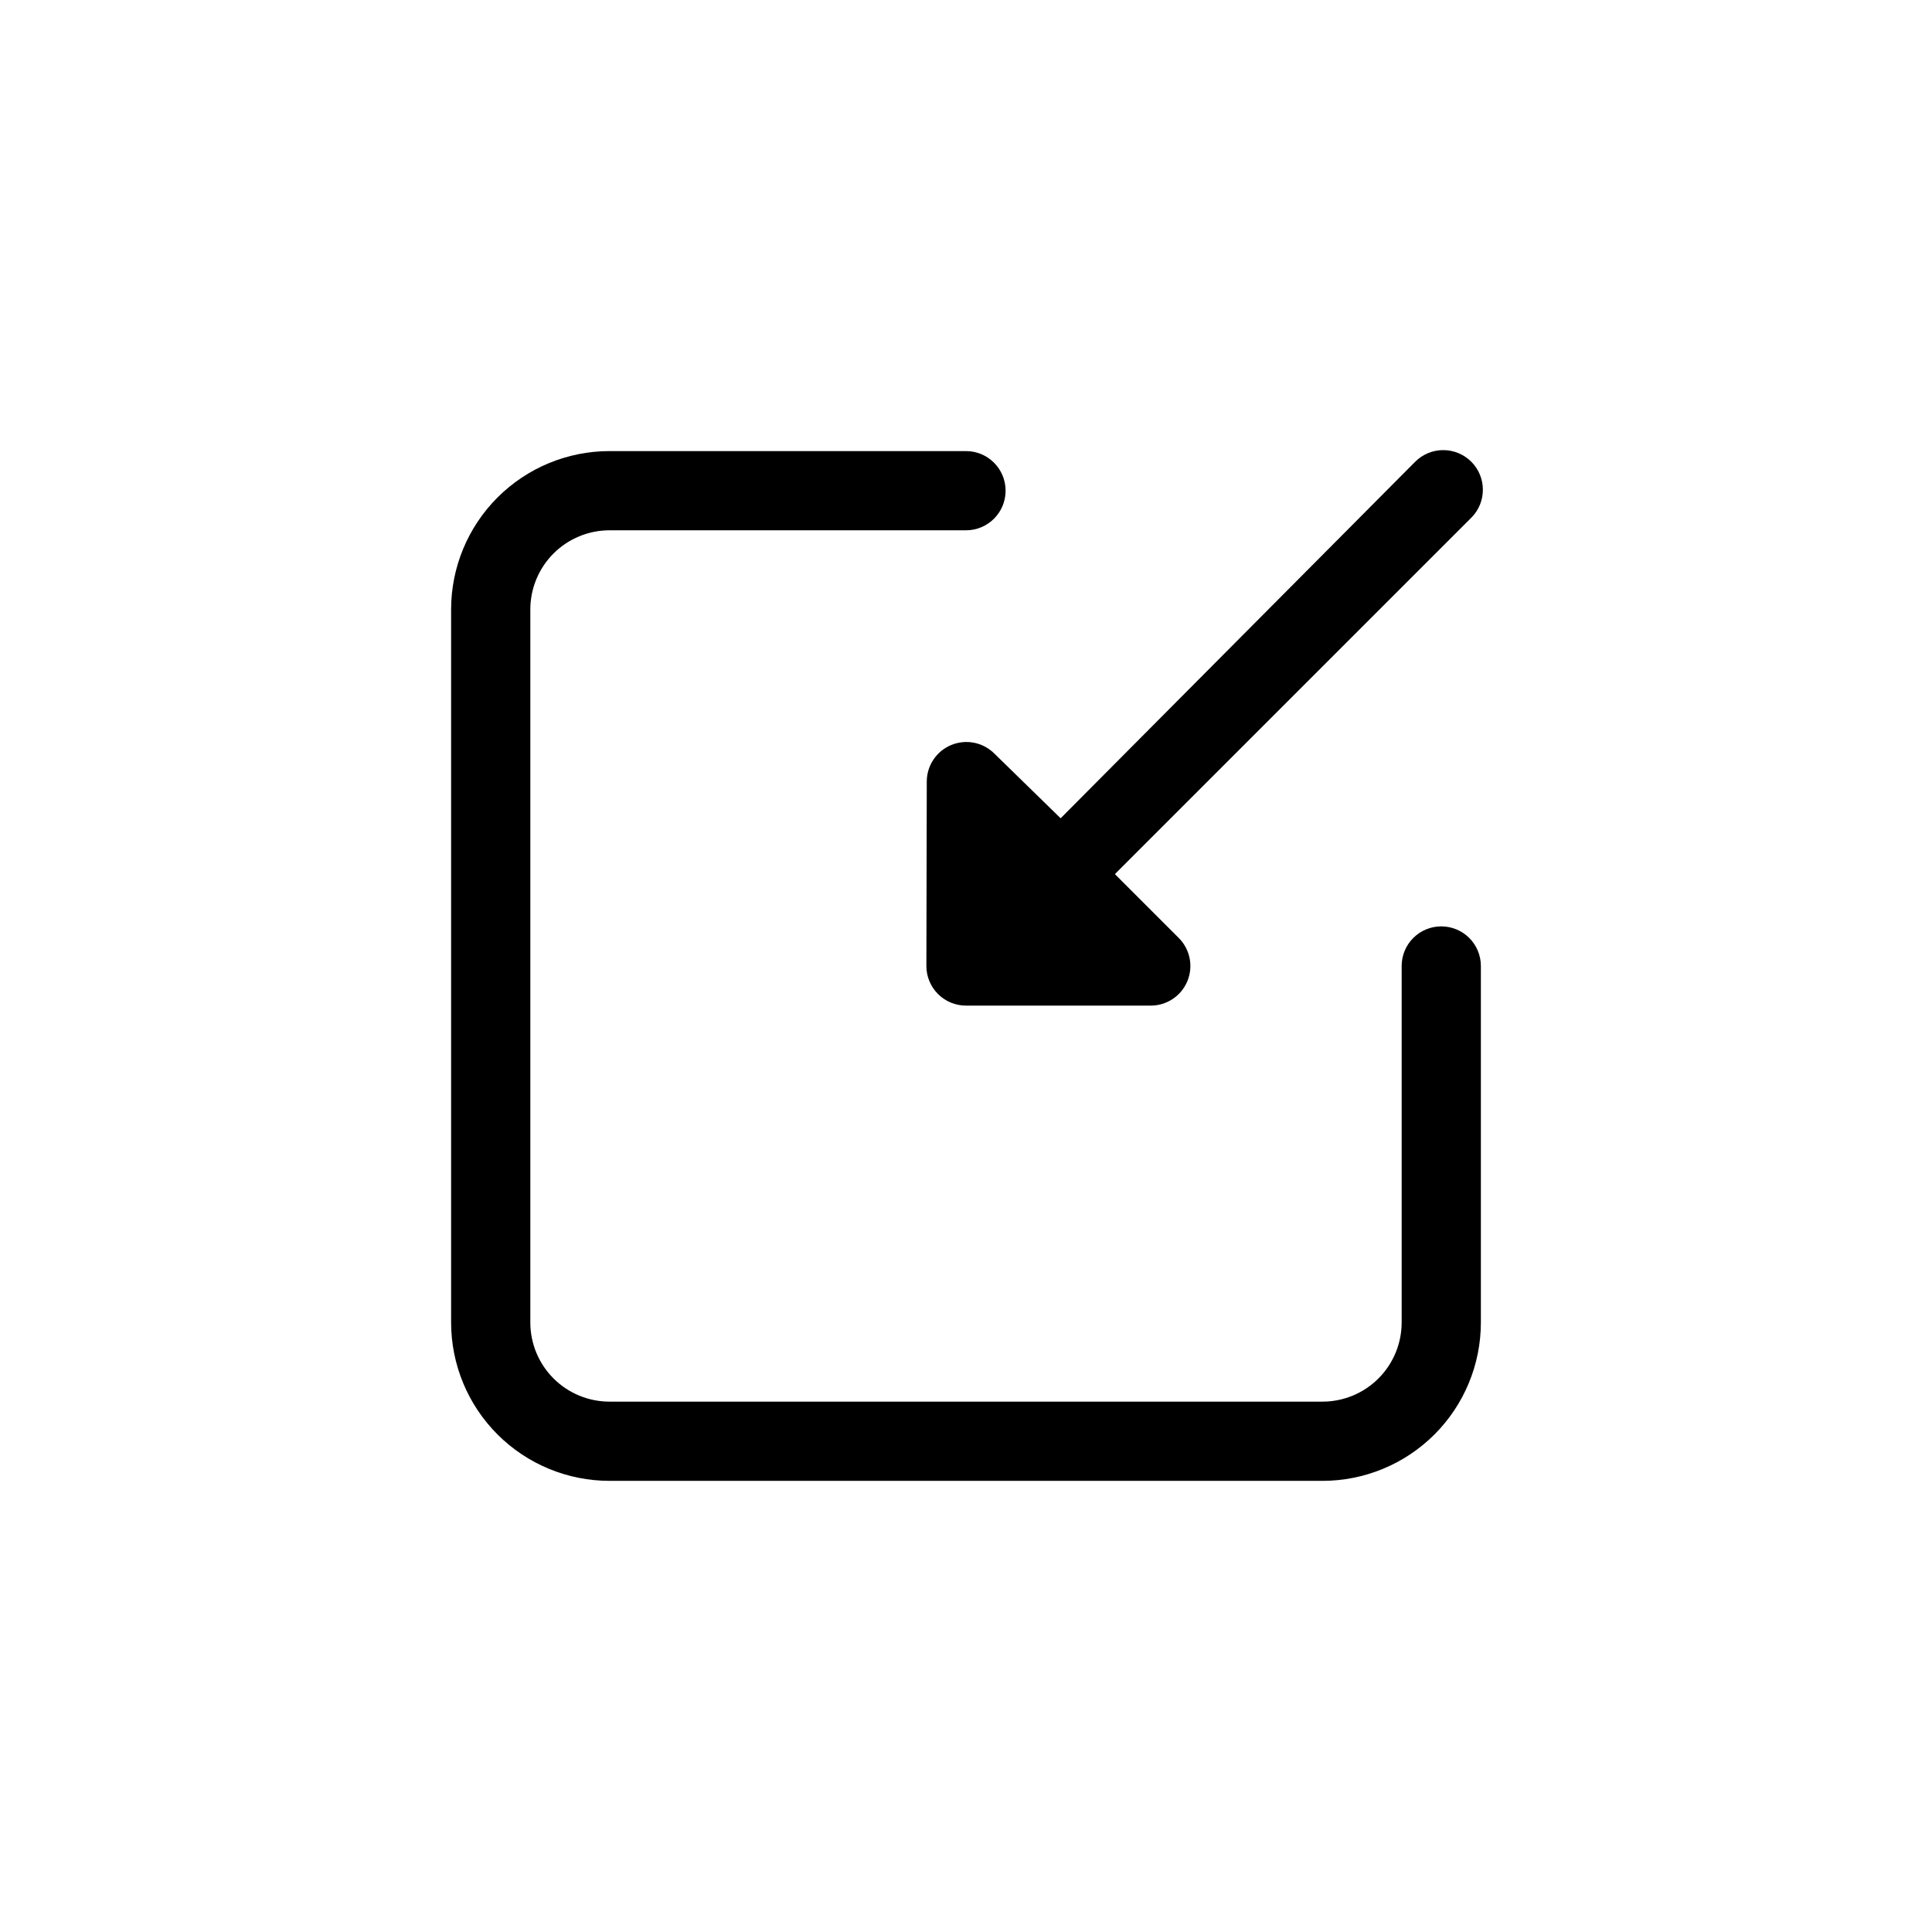
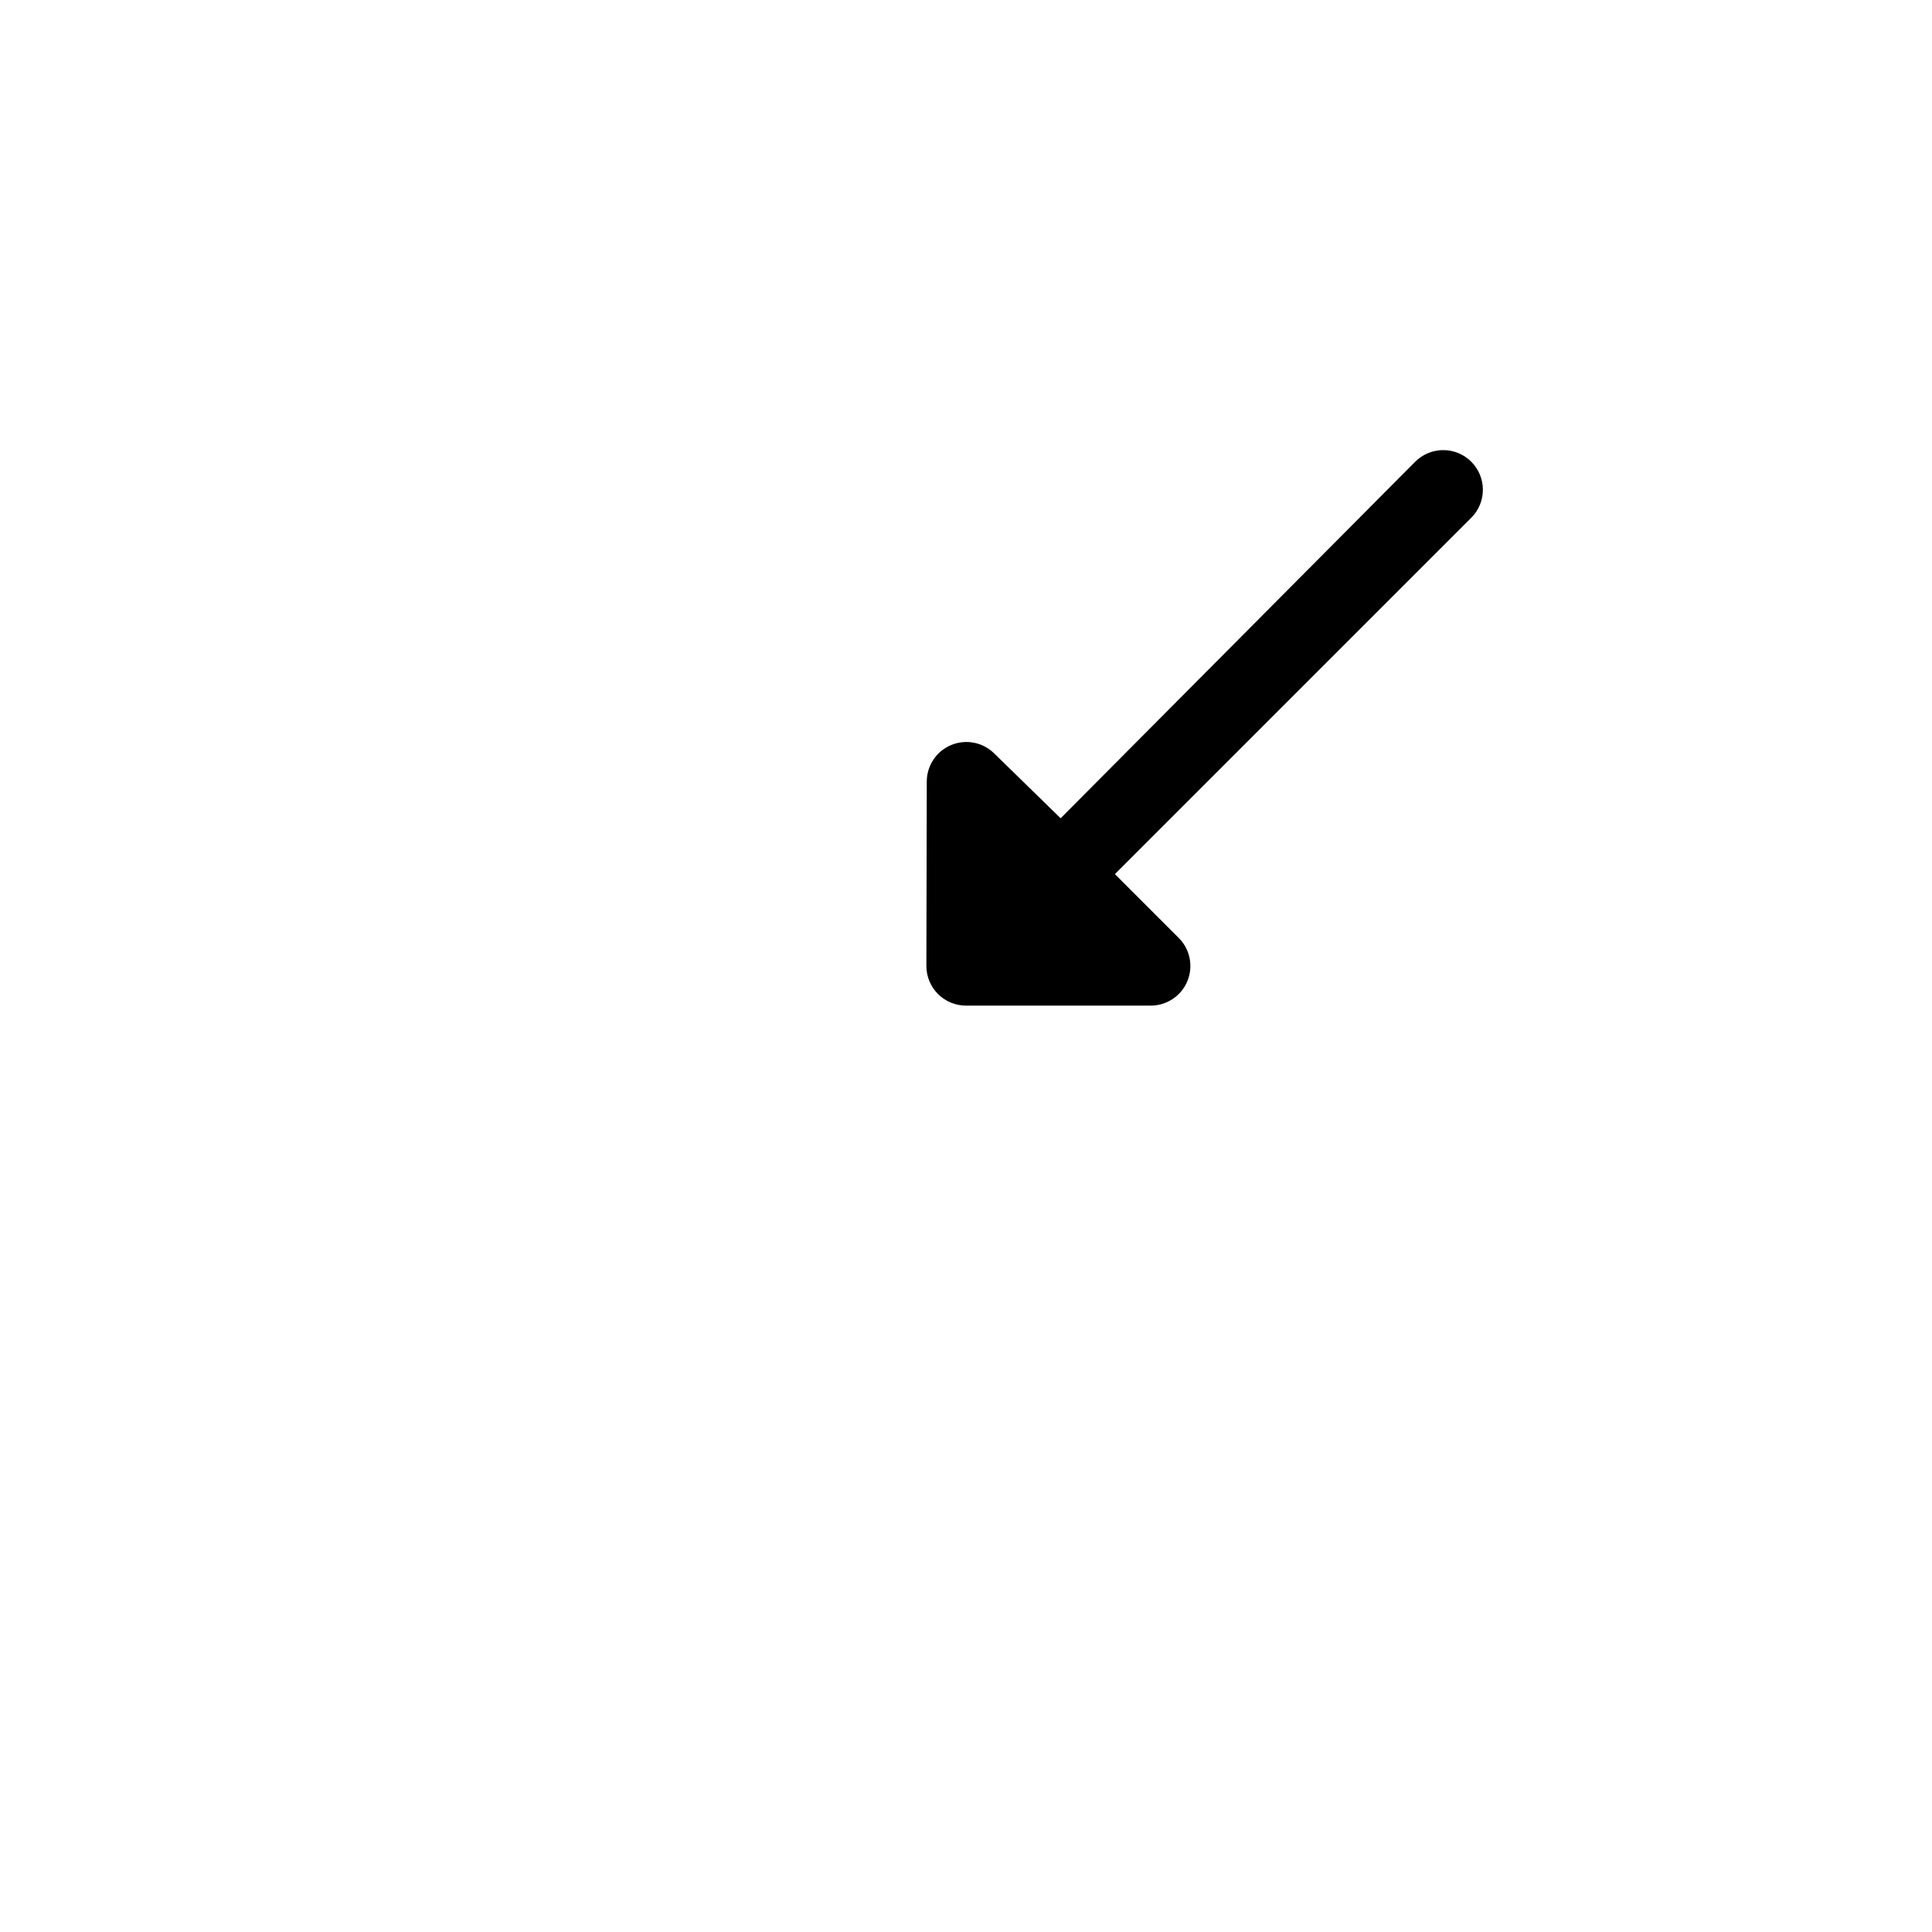
<svg xmlns="http://www.w3.org/2000/svg" fill="#000000" width="800px" height="800px" version="1.1" viewBox="144 144 512 512">
  <g>
-     <path d="m525.95 389.5c-5.797 0-10.496 4.699-10.496 10.496v94.465-0.004c0 5.57-2.211 10.91-6.148 14.844-3.934 3.938-9.273 6.148-14.844 6.148h-188.93c-5.57 0-10.906-2.211-14.844-6.148-3.938-3.934-6.148-9.273-6.148-14.844v-188.93c0-5.57 2.211-10.906 6.148-14.844s9.273-6.148 14.844-6.148h94.465c5.797 0 10.496-4.699 10.496-10.496s-4.699-10.496-10.496-10.496h-94.465c-11.137 0-21.816 4.422-29.688 12.297-7.875 7.871-12.297 18.551-12.297 29.688v188.93c0 11.137 4.422 21.816 12.297 29.688 7.871 7.875 18.551 12.297 29.688 12.297h188.93c11.137 0 21.816-4.422 29.688-12.297 7.875-7.871 12.297-18.551 12.297-29.688v-94.461c0-2.785-1.105-5.453-3.074-7.422-1.965-1.969-4.637-3.074-7.422-3.074z" />
    <path d="m407.55 343.74c-2.988-3.012-7.5-3.93-11.426-2.32-3.93 1.609-6.504 5.426-6.519 9.668l-0.105 48.914c0 2.781 1.105 5.453 3.074 7.422s4.637 3.074 7.422 3.074h48.91c4.266 0.023 8.121-2.535 9.754-6.473 1.637-3.938 0.727-8.473-2.301-11.477l-16.898-16.898 94.465-94.465c4.066-4.094 4.066-10.707 0-14.801-1.973-1.984-4.656-3.102-7.453-3.102-2.801 0-5.481 1.117-7.453 3.102l-93.941 94.465z" />
  </g>
</svg>